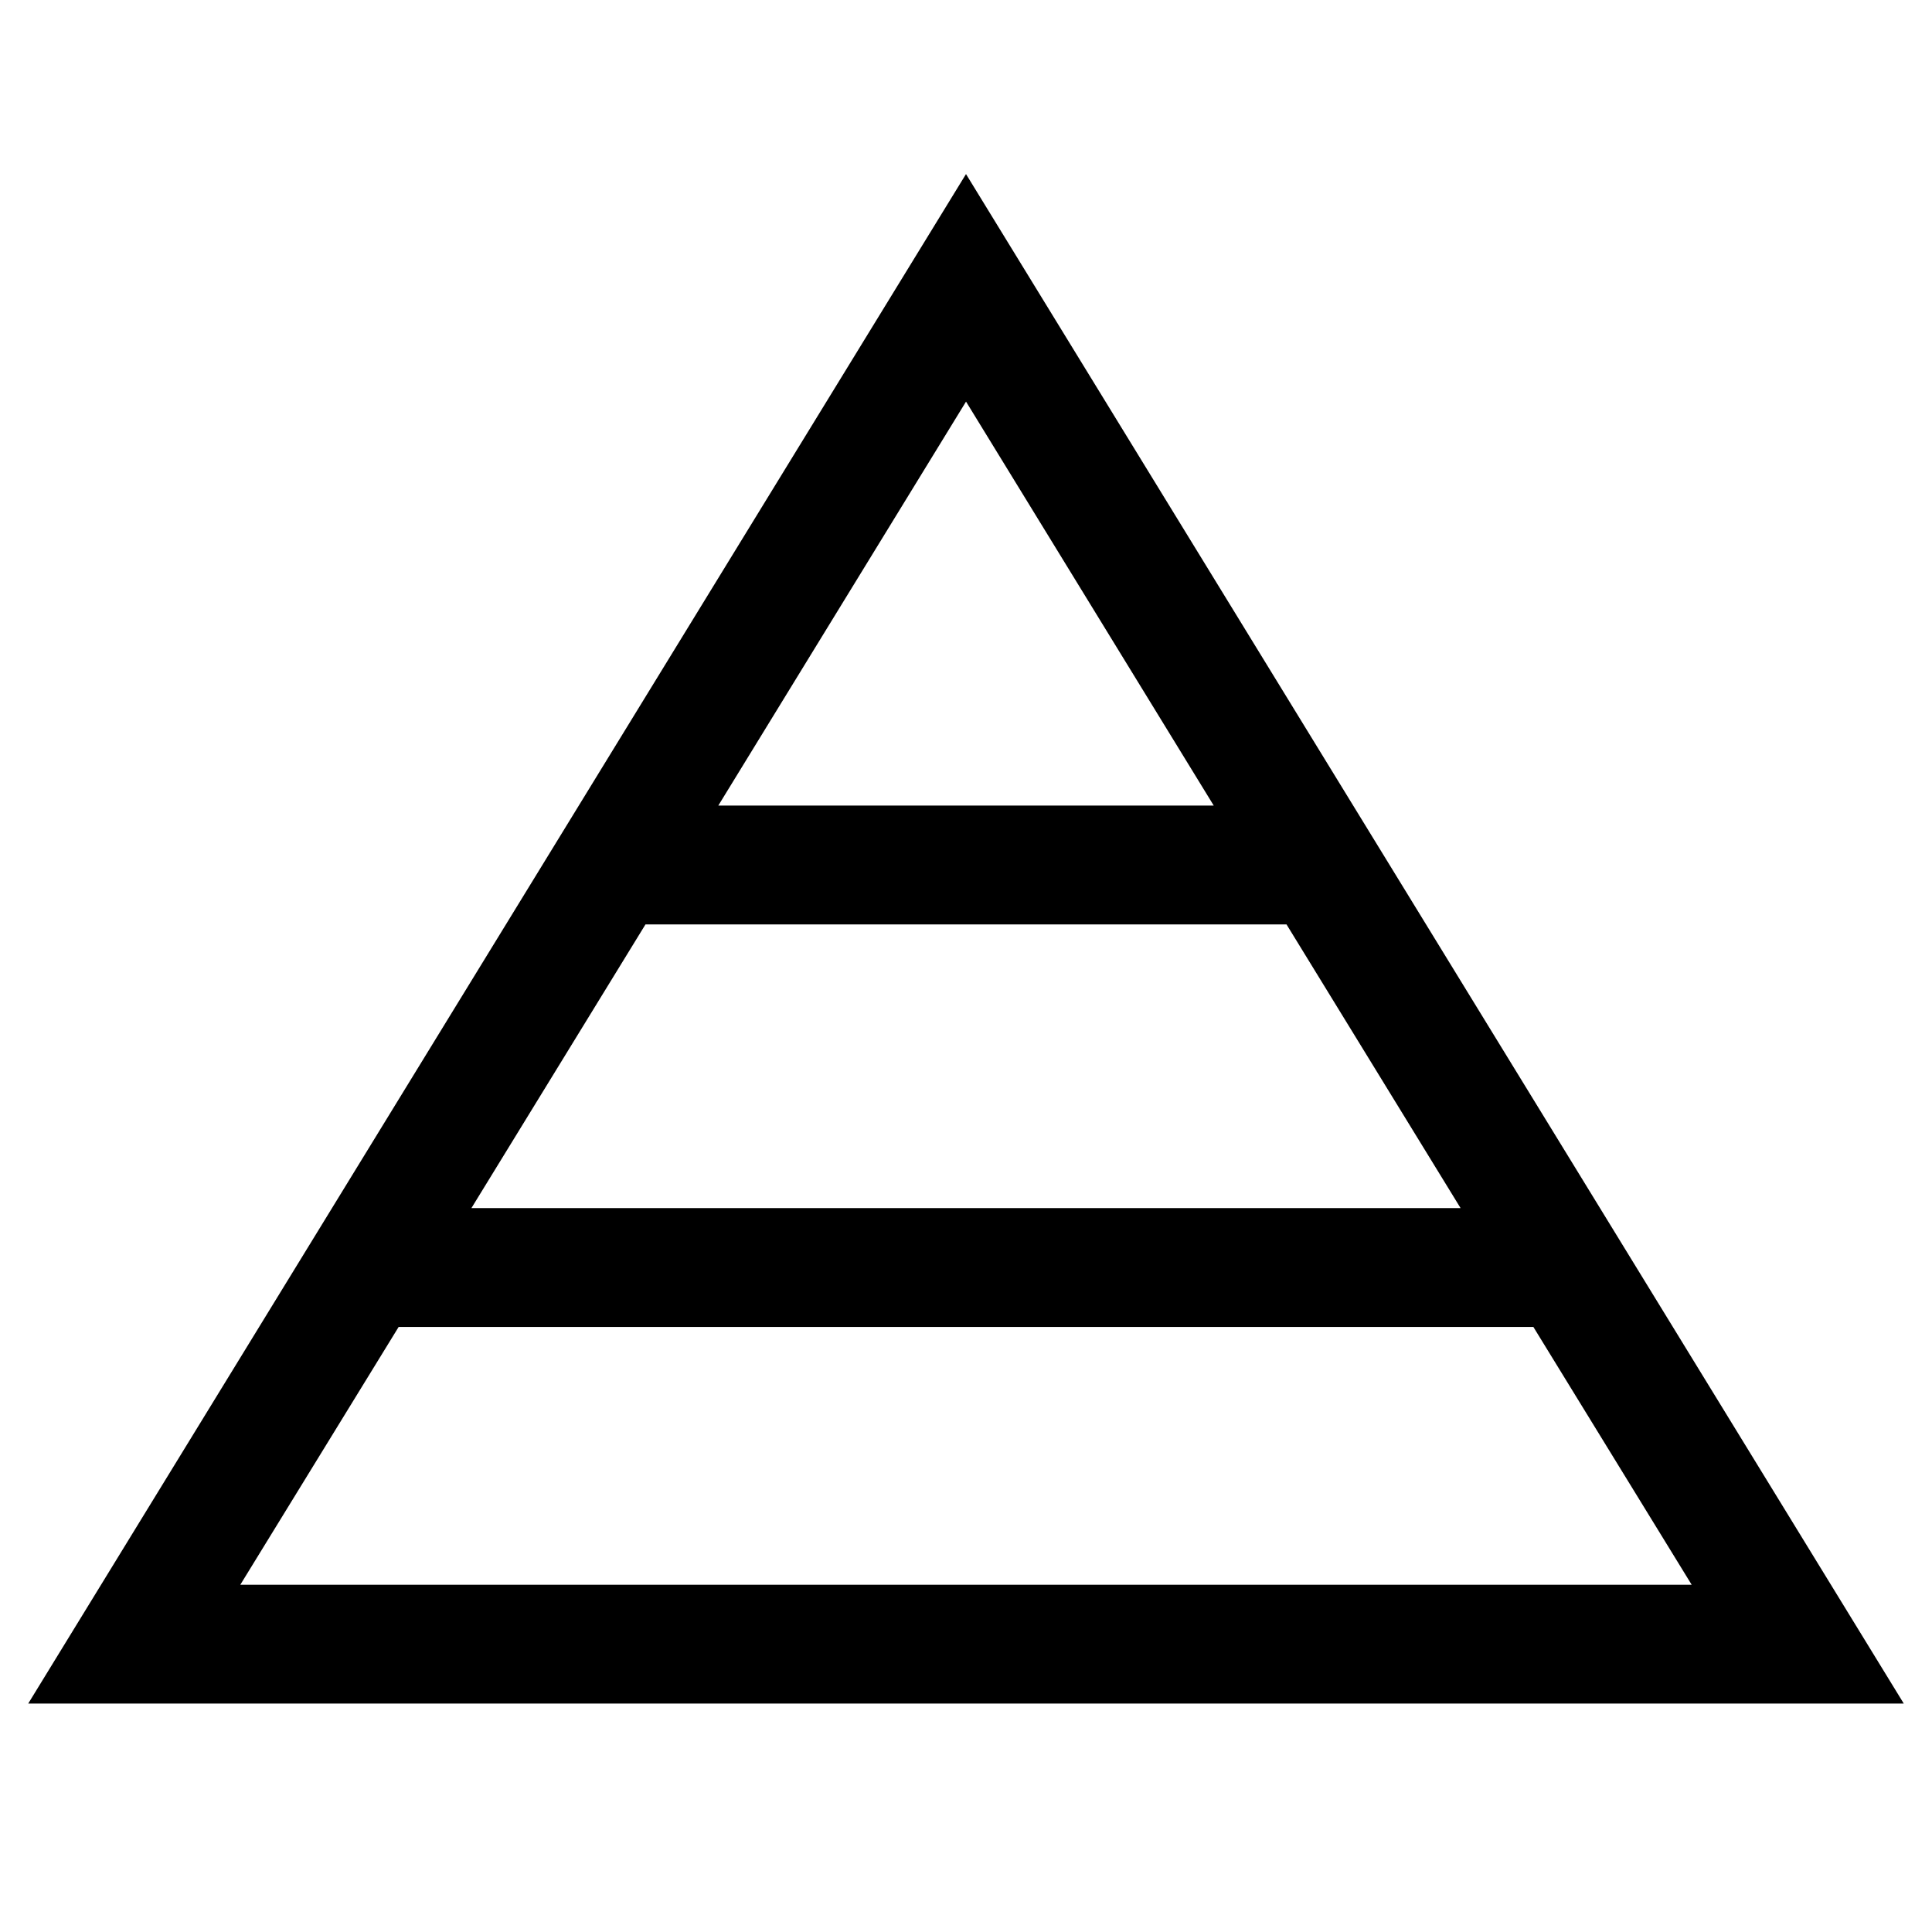
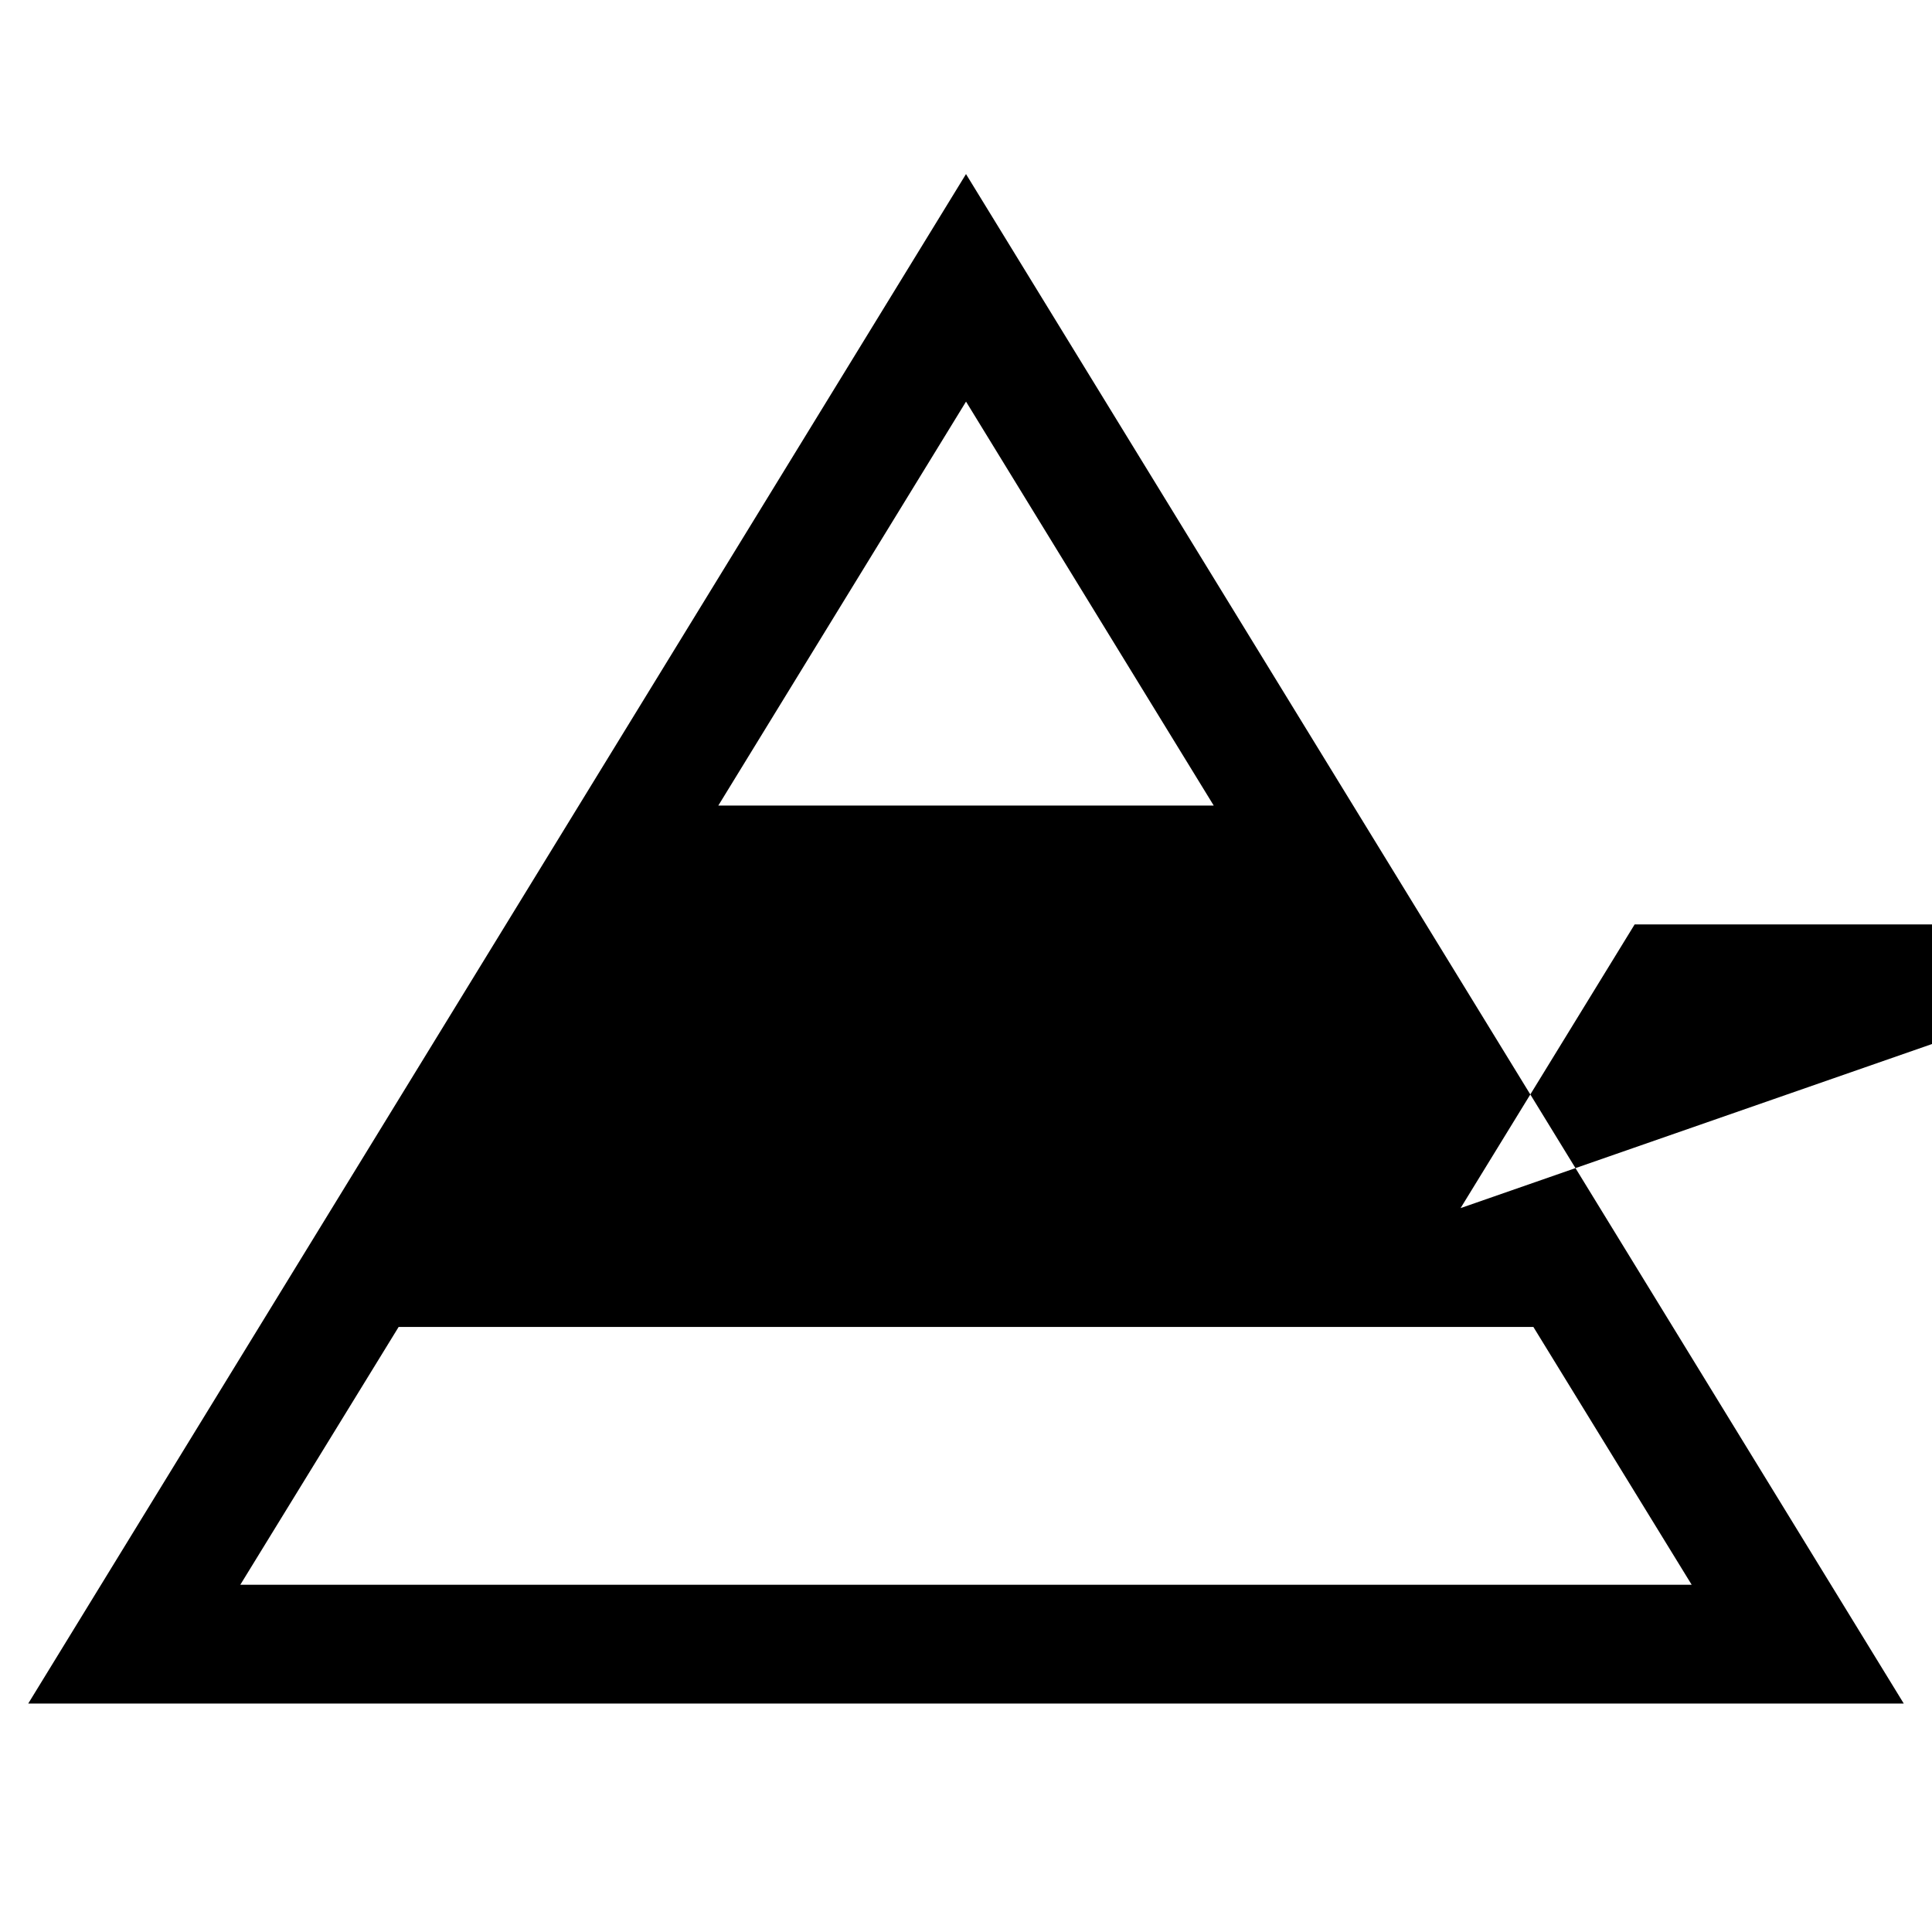
<svg xmlns="http://www.w3.org/2000/svg" fill="#000000" width="800px" height="800px" version="1.1" viewBox="144 144 512 512">
-   <path d="m400 190.13-248.52 405.33h497.04zm131.07 274.03h-262.14l46.129-75.18h169.88zm-65.414-106.67h-131.3l65.652-107.06zm-216.01 138.16h300.71l41.957 68.328h-384.63z" />
+   <path d="m400 190.13-248.52 405.33h497.04zm131.07 274.03l46.129-75.18h169.88zm-65.414-106.67h-131.3l65.652-107.06zm-216.01 138.16h300.71l41.957 68.328h-384.63z" />
</svg>